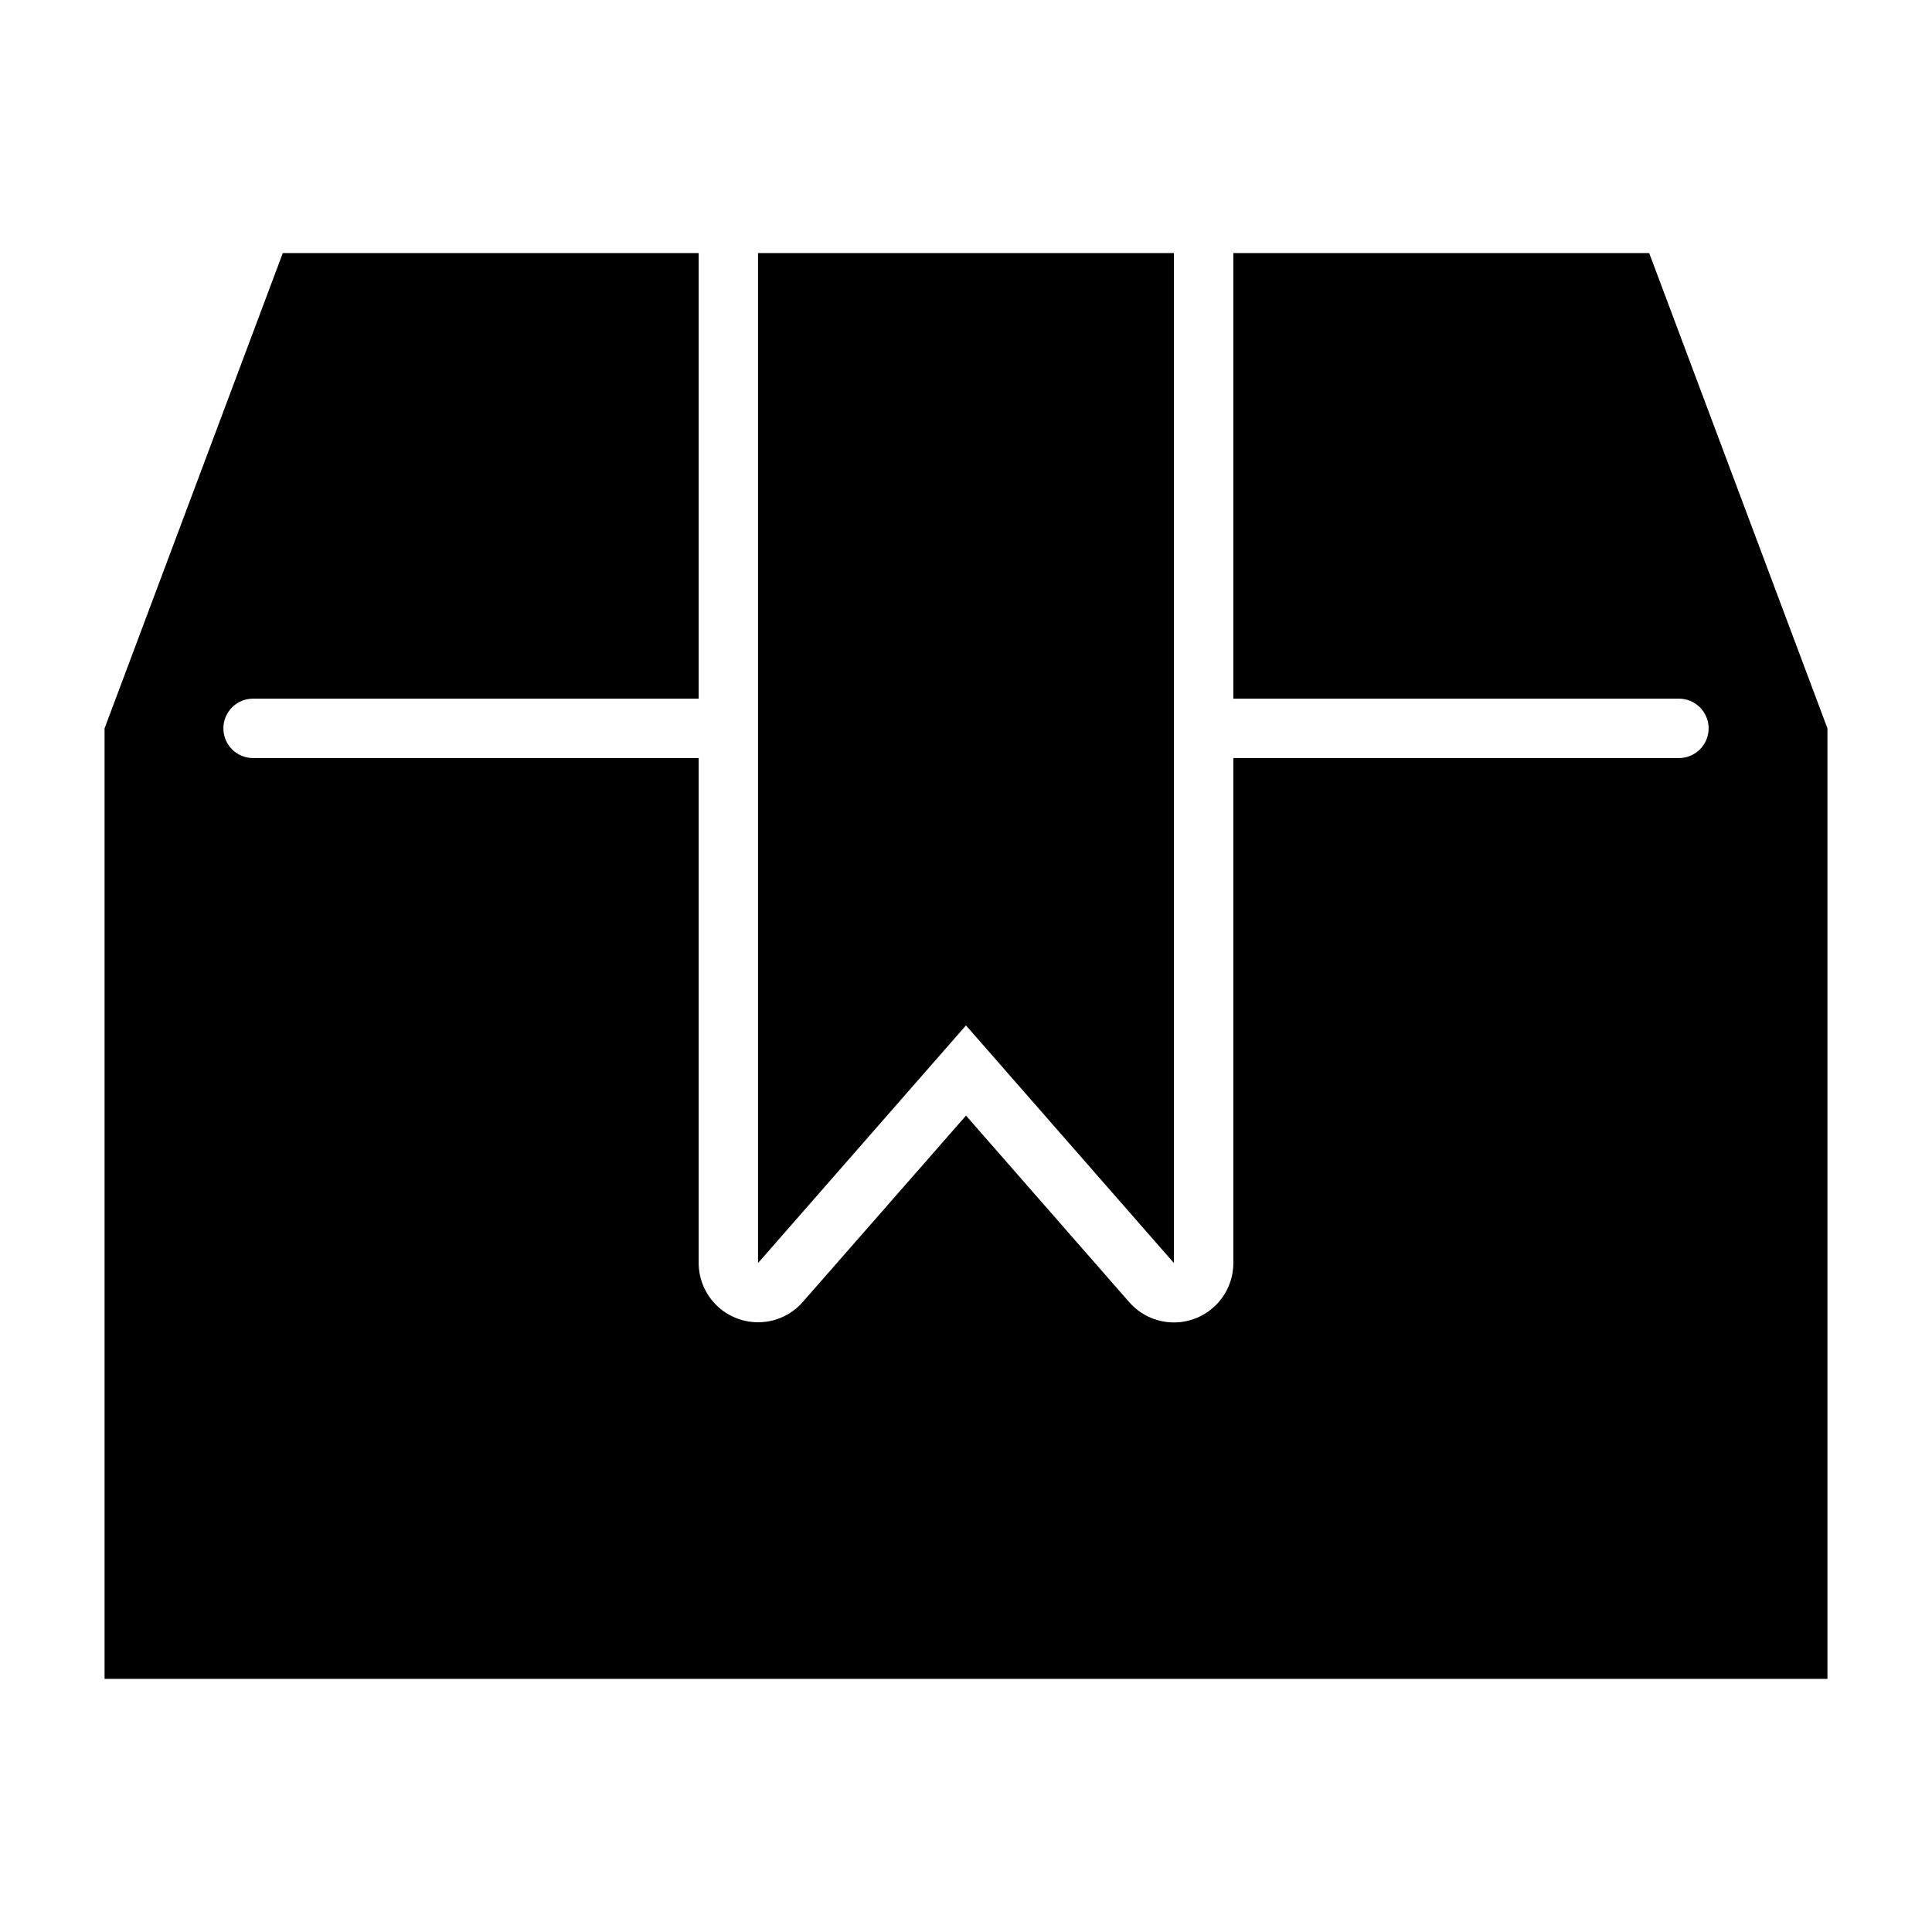
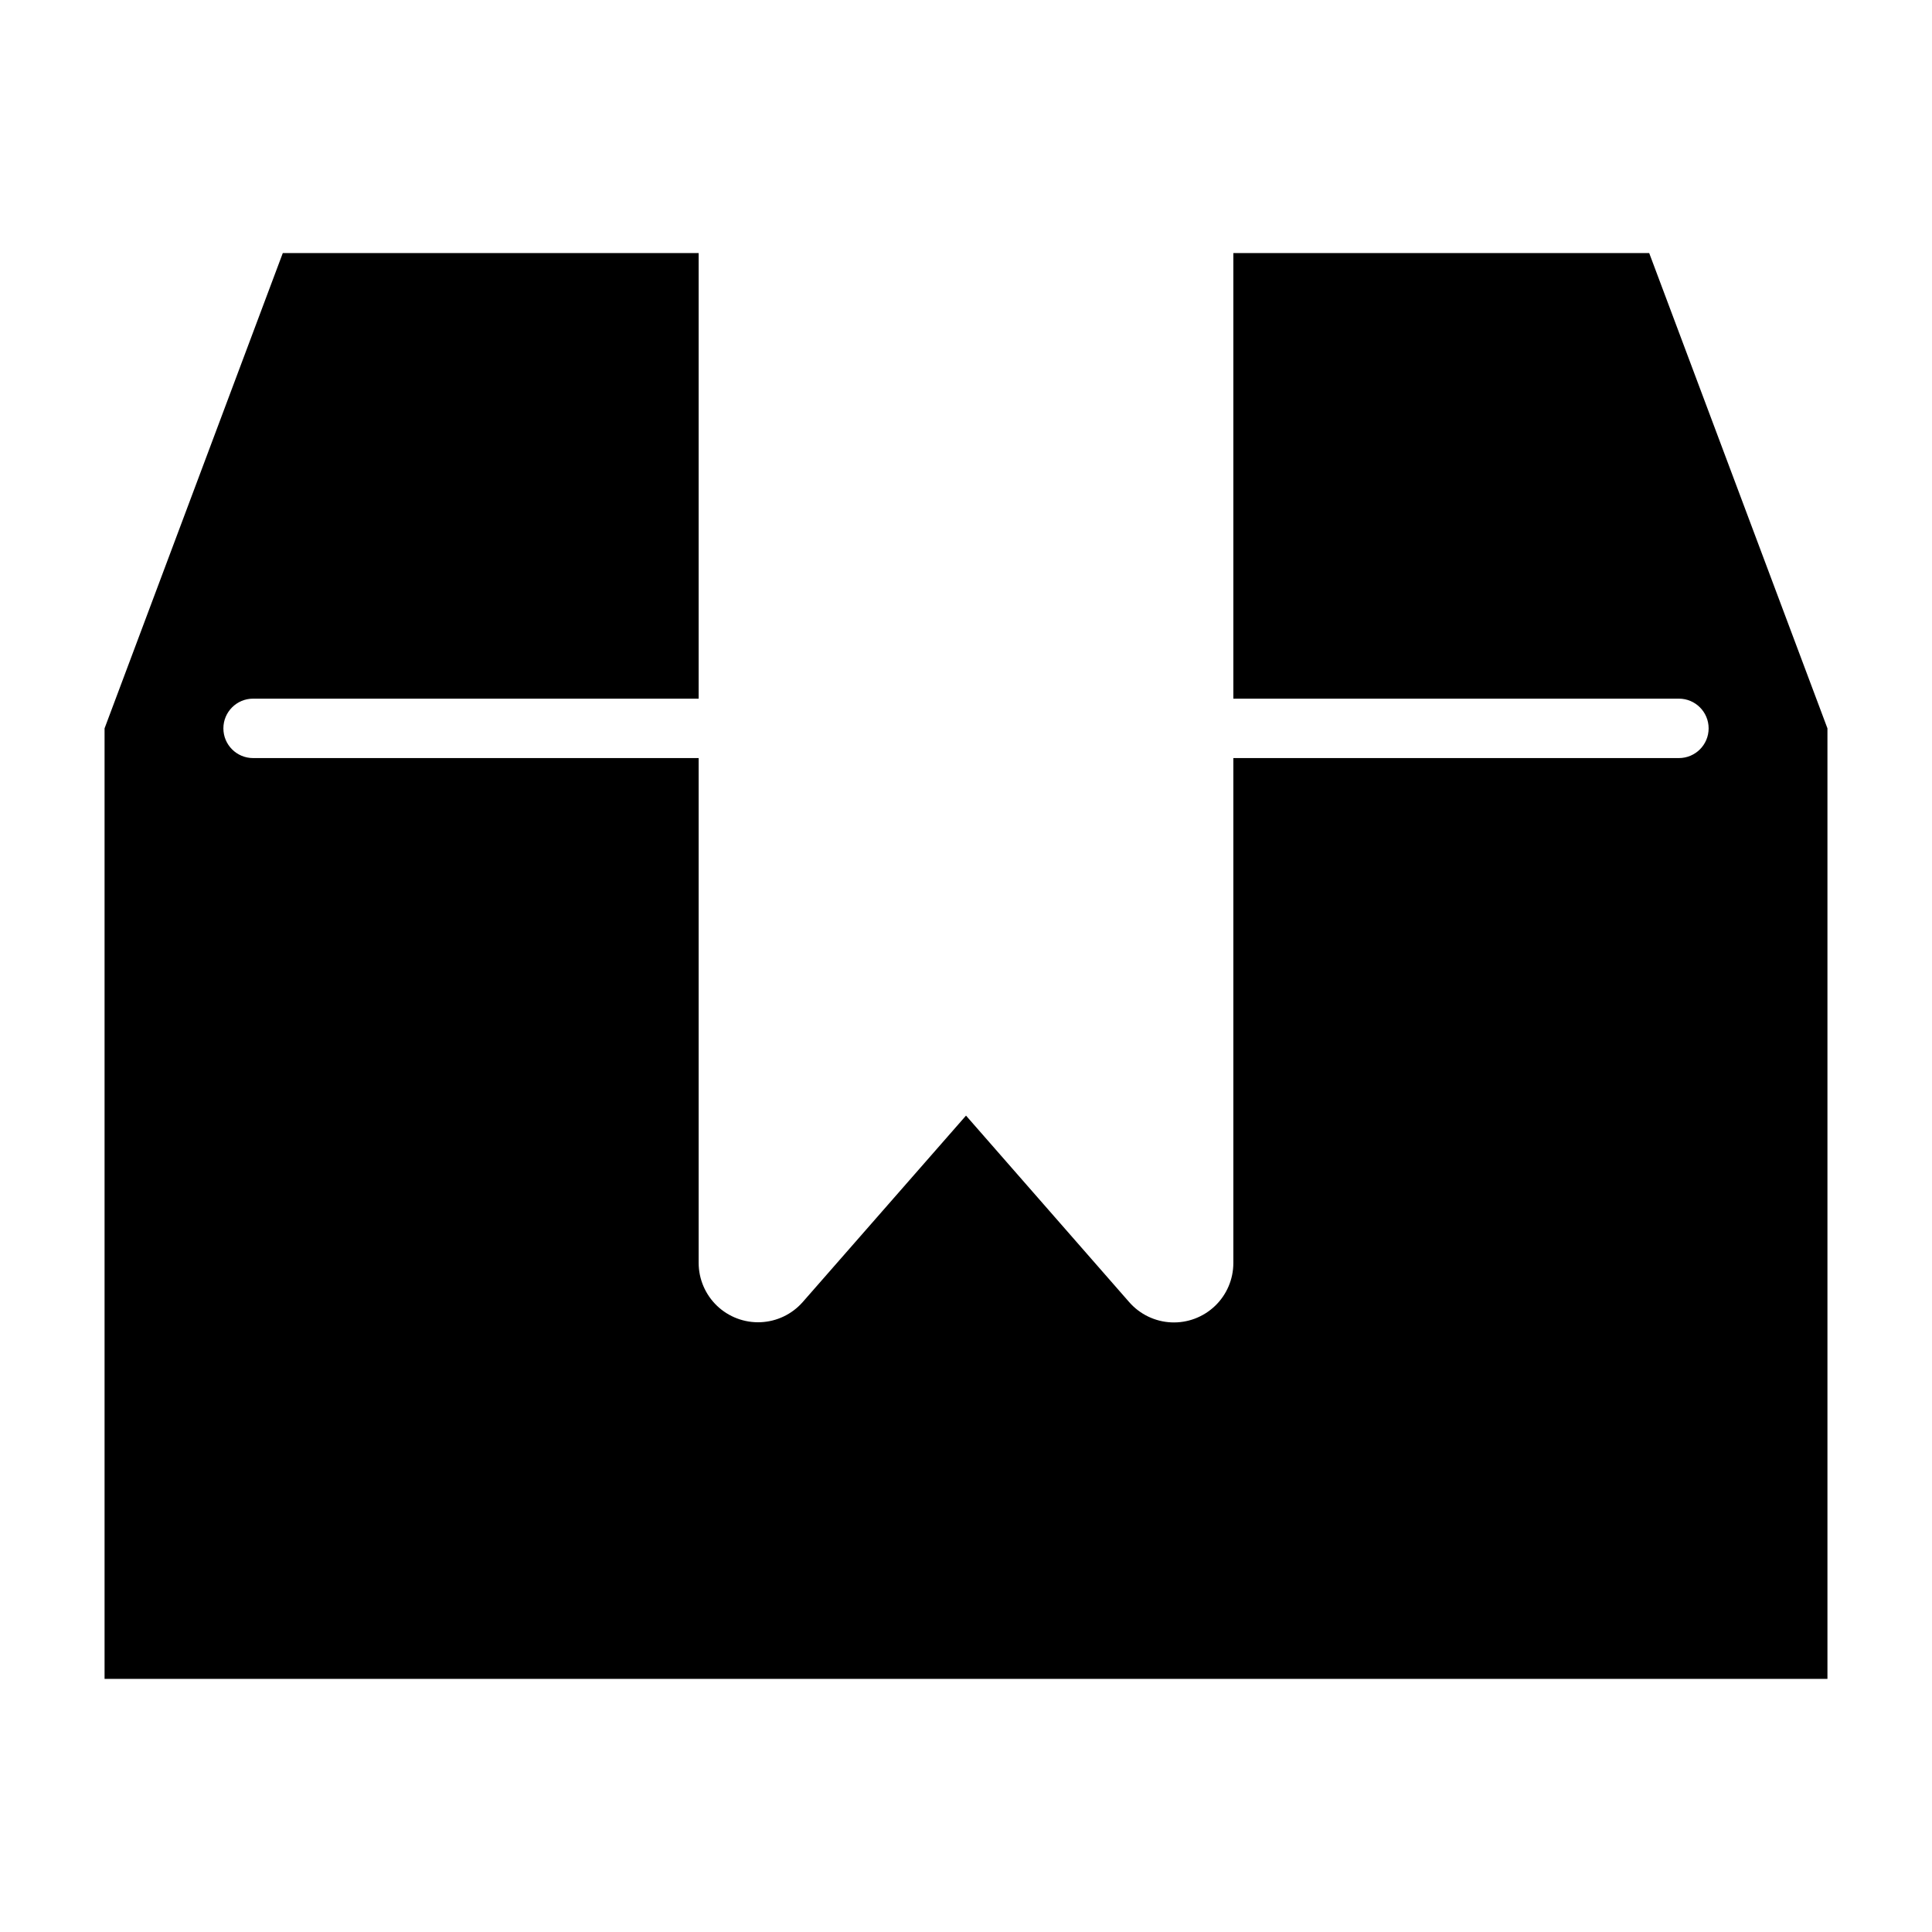
<svg xmlns="http://www.w3.org/2000/svg" fill="#000000" width="800px" height="800px" version="1.1" viewBox="144 144 512 512">
  <g>
-     <path d="m344.89 478.72 55.105-62.977 55.102 62.977v-267.65h-110.21z" />
    <path d="m470.85 211.07v118.08h118.08c4.348 0 7.875 3.527 7.875 7.875 0 4.348-3.527 7.871-7.875 7.871h-118.08v133.82c0 4.297-1.758 8.406-4.863 11.375s-7.289 4.543-11.578 4.352c-4.293-0.191-8.32-2.125-11.152-5.359l-43.254-49.438-43.297 49.438c-2.836 3.215-6.856 5.133-11.137 5.316s-8.449-1.387-11.547-4.344c-3.098-2.961-4.856-7.055-4.871-11.34v-133.82h-118.08c-4.348 0-7.871-3.523-7.871-7.871 0-4.348 3.523-7.875 7.871-7.875h118.08v-118.08h-110.21l-47.23 125.95v251.9h456.58v-251.9l-47.234-125.95z" />
  </g>
</svg>